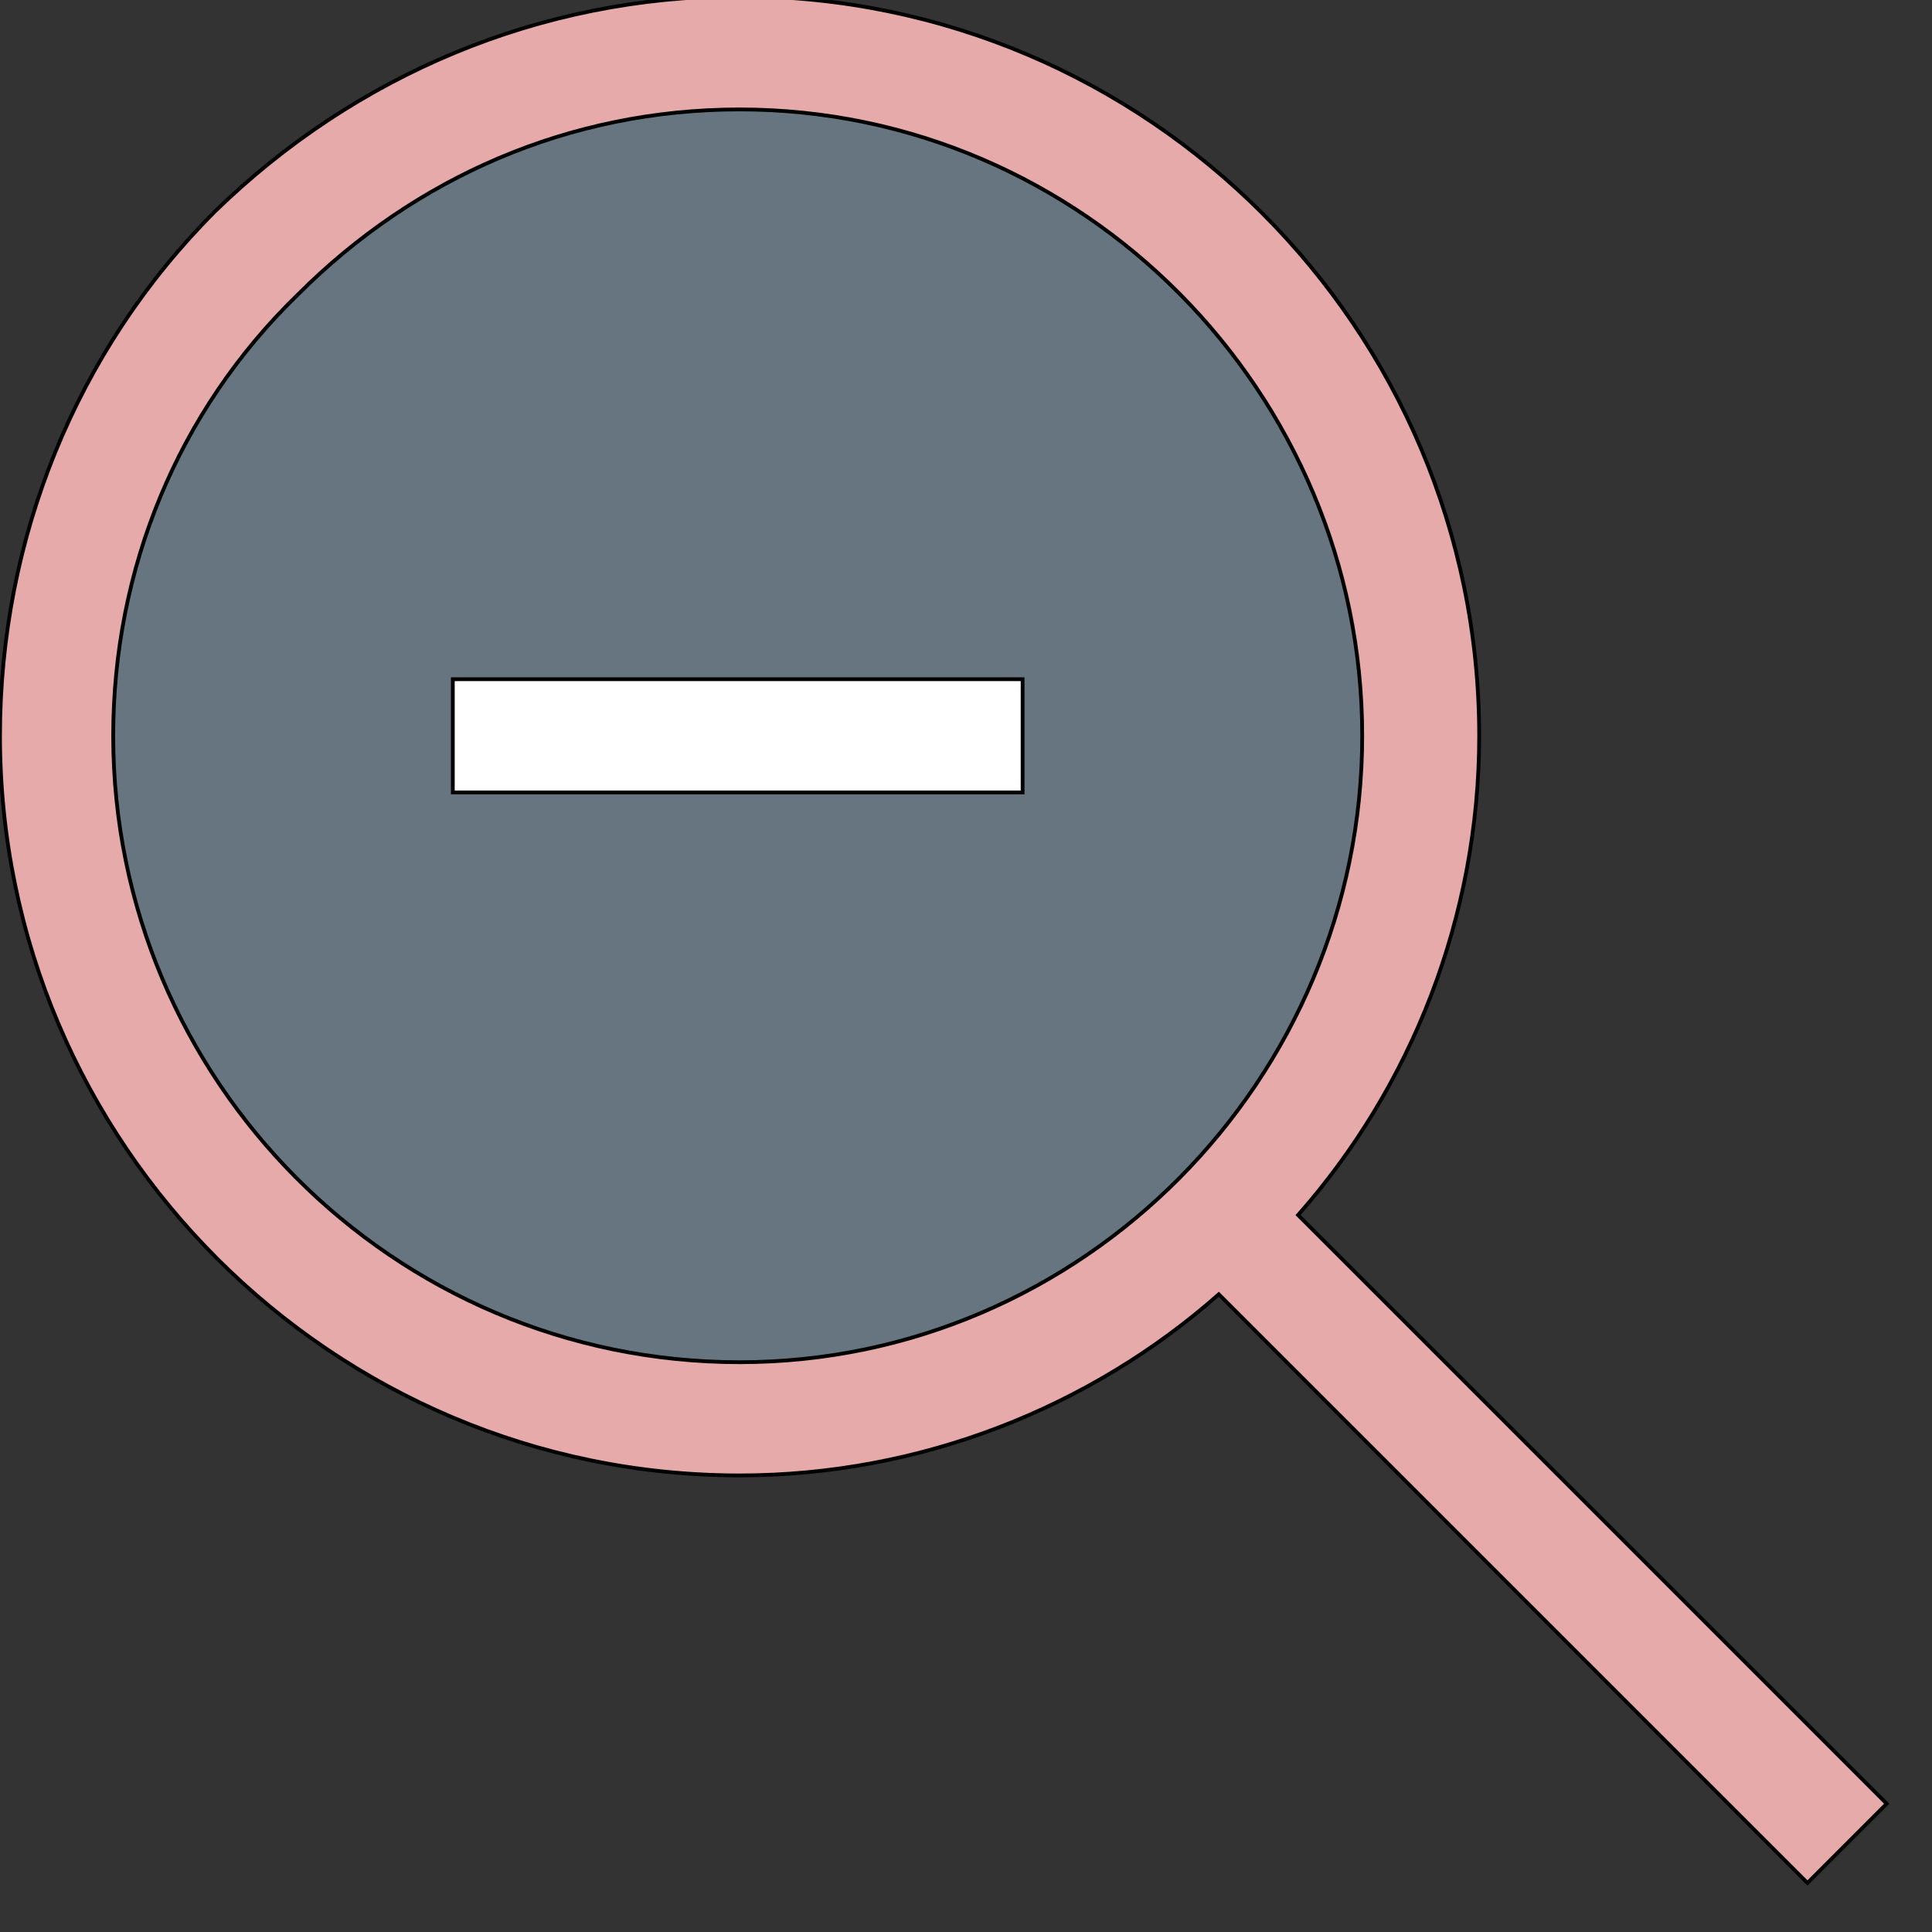
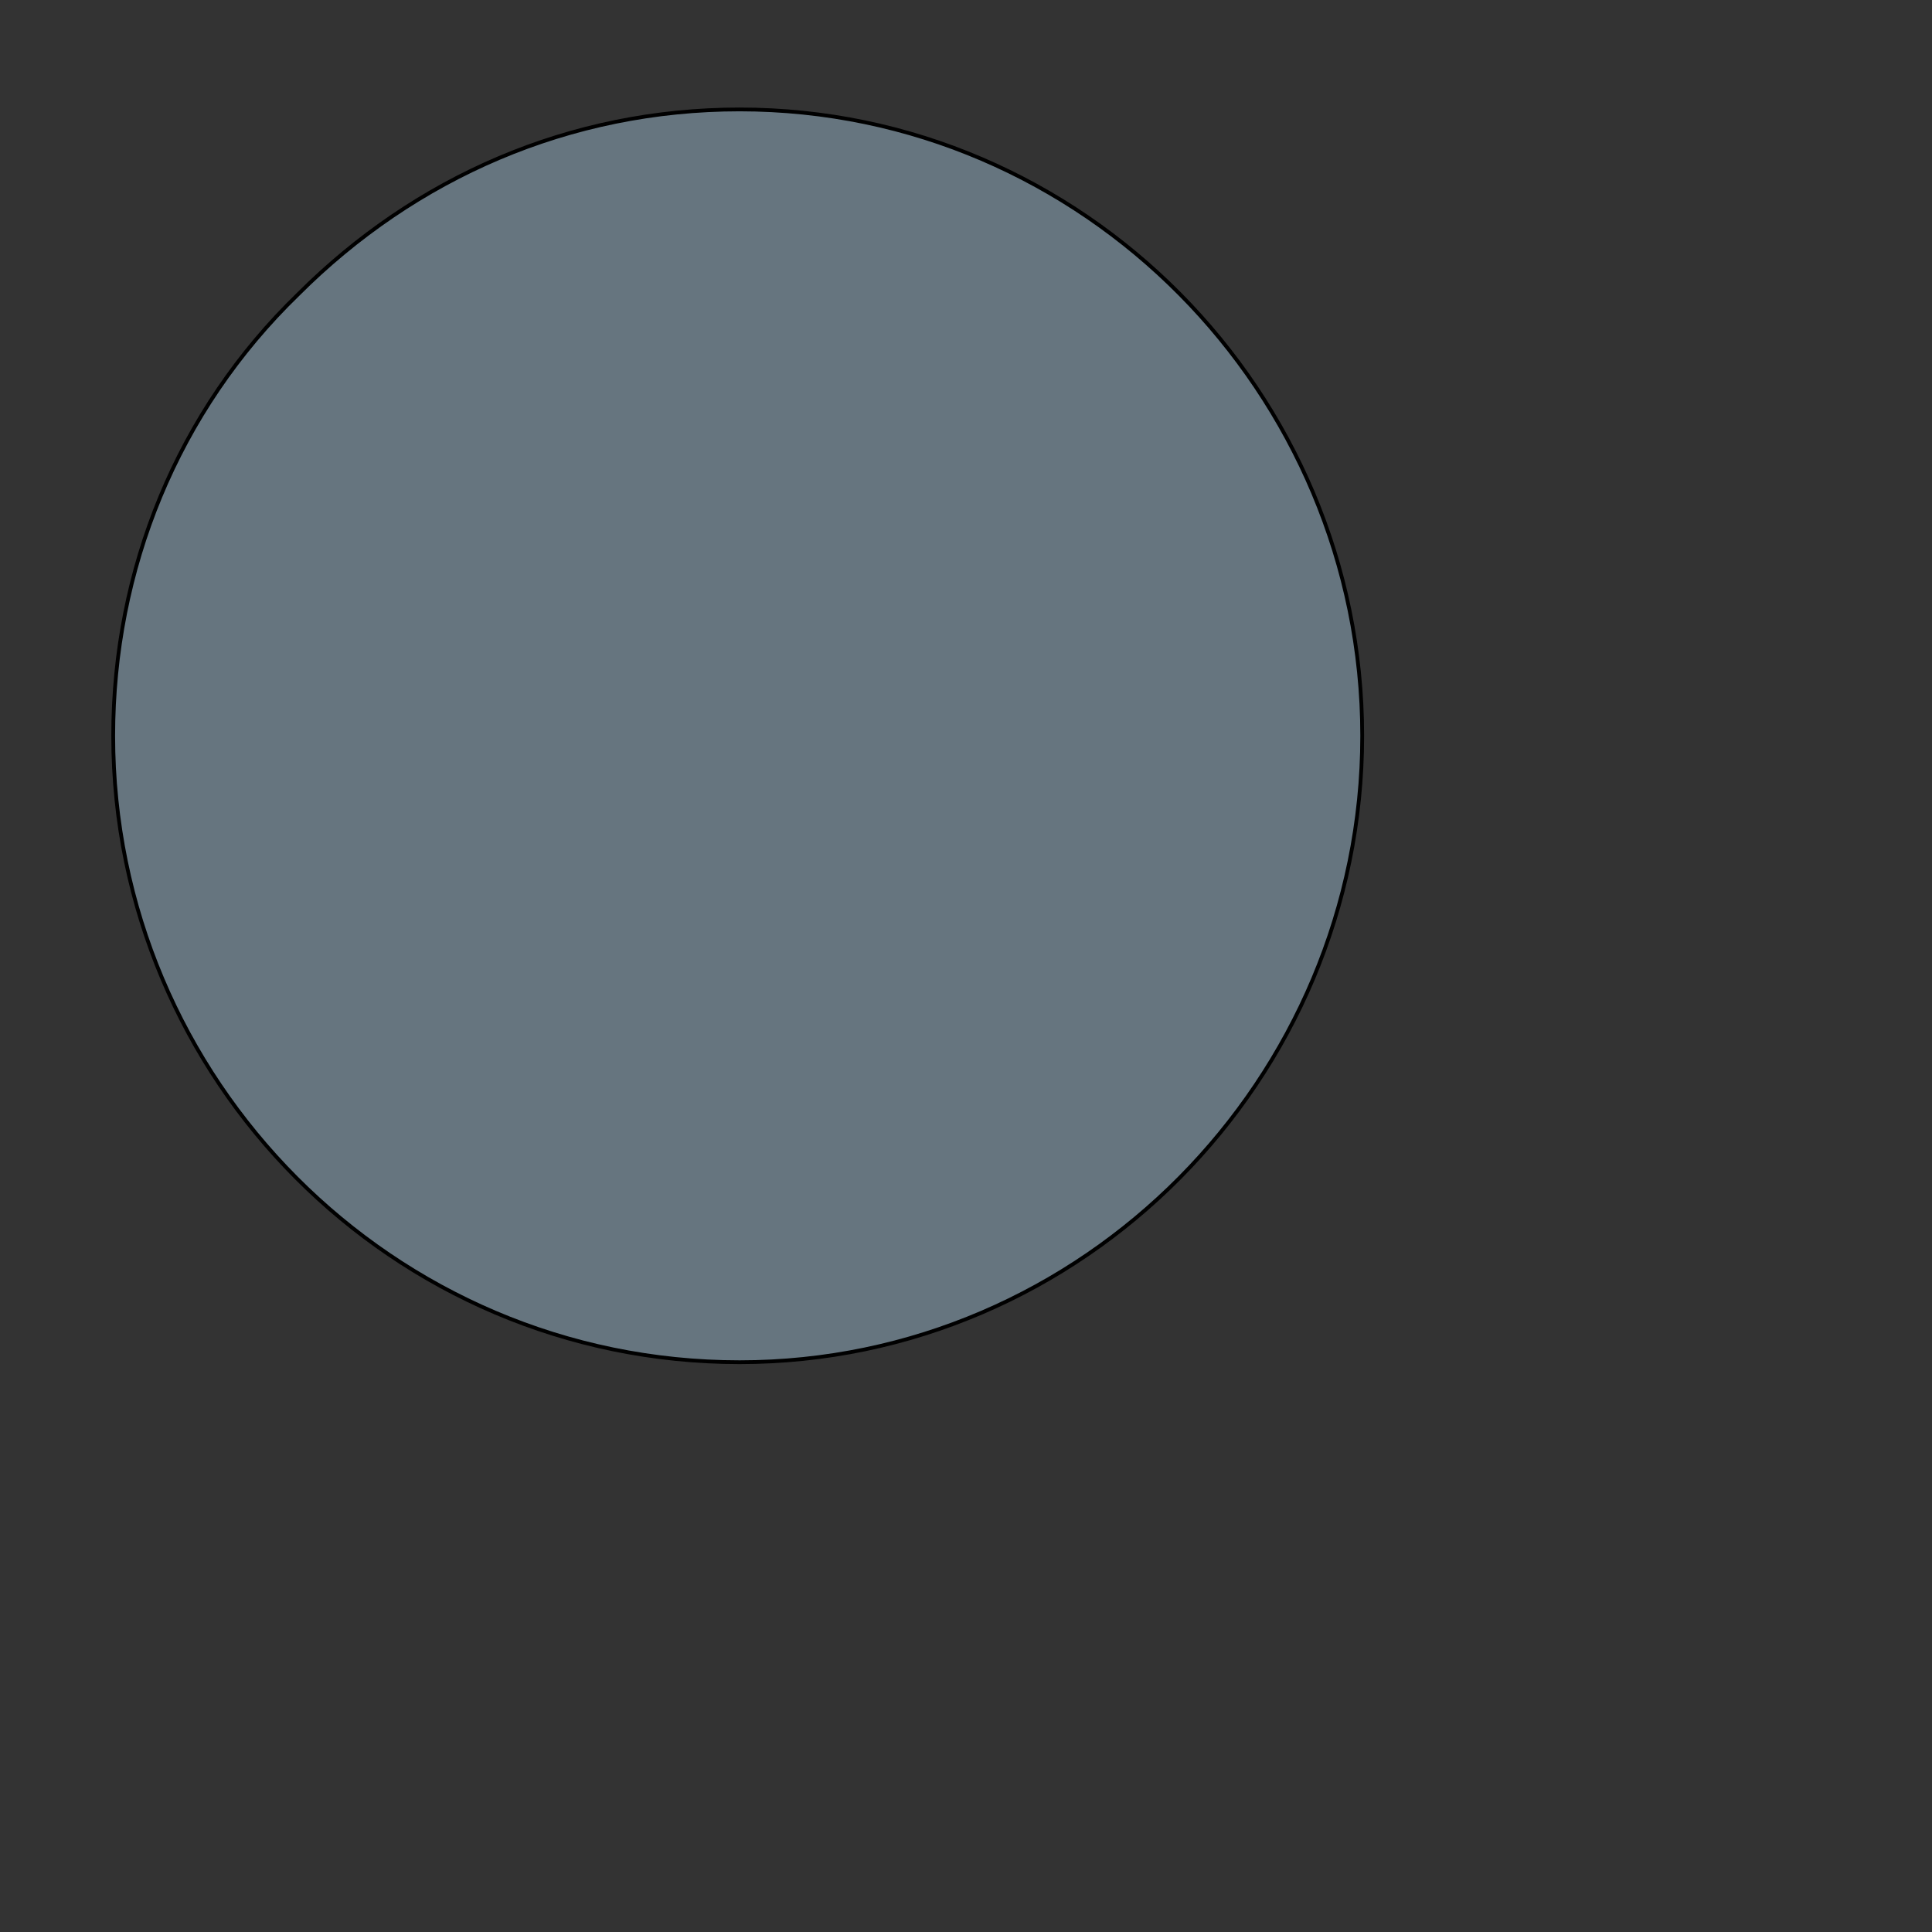
<svg xmlns="http://www.w3.org/2000/svg" id="th_the_zoom-out" width="100%" height="100%" version="1.1" preserveAspectRatio="xMidYMin slice" data-uid="the_zoom-out" data-keyword="the_zoom-out" viewBox="0 0 512 512" data-colors="[&quot;#e6aaaa&quot;,&quot;#66757f&quot;,&quot;#ffffff&quot;]">
  <rect x="0" y="0" width="512" height="512" fill="#333333" stroke="none" />
-   <path id="th_the_zoom-out_0" d="M500 478L344 322C374 288 392 243 392 195C392 87 304 -1 196 -1C143 -1 94 20 57 56C20 93 0 143 0 195C0 303 88 391 196 391C244 391 289 373 323 343L479 499Z " fill-rule="evenodd" fill="#e6aaaa" stroke-width="1" stroke="#000000" />
  <path id="th_the_zoom-out_1" d="M196 361C104 361 30 286 30 195C30 151 47 109 79 78C110 47 151 29 196 29C287 29 361 104 361 195C361 286 287 361 196 361Z " fill-rule="evenodd" fill="#66757f" stroke-width="1" stroke="#000000" />
-   <path id="th_the_zoom-out_2" d="M120 180L271 180L271 210L120 210Z " fill-rule="evenodd" fill="#ffffff" stroke-width="1" stroke="#000000" />
  <defs id="SvgjsDefs60965" />
</svg>